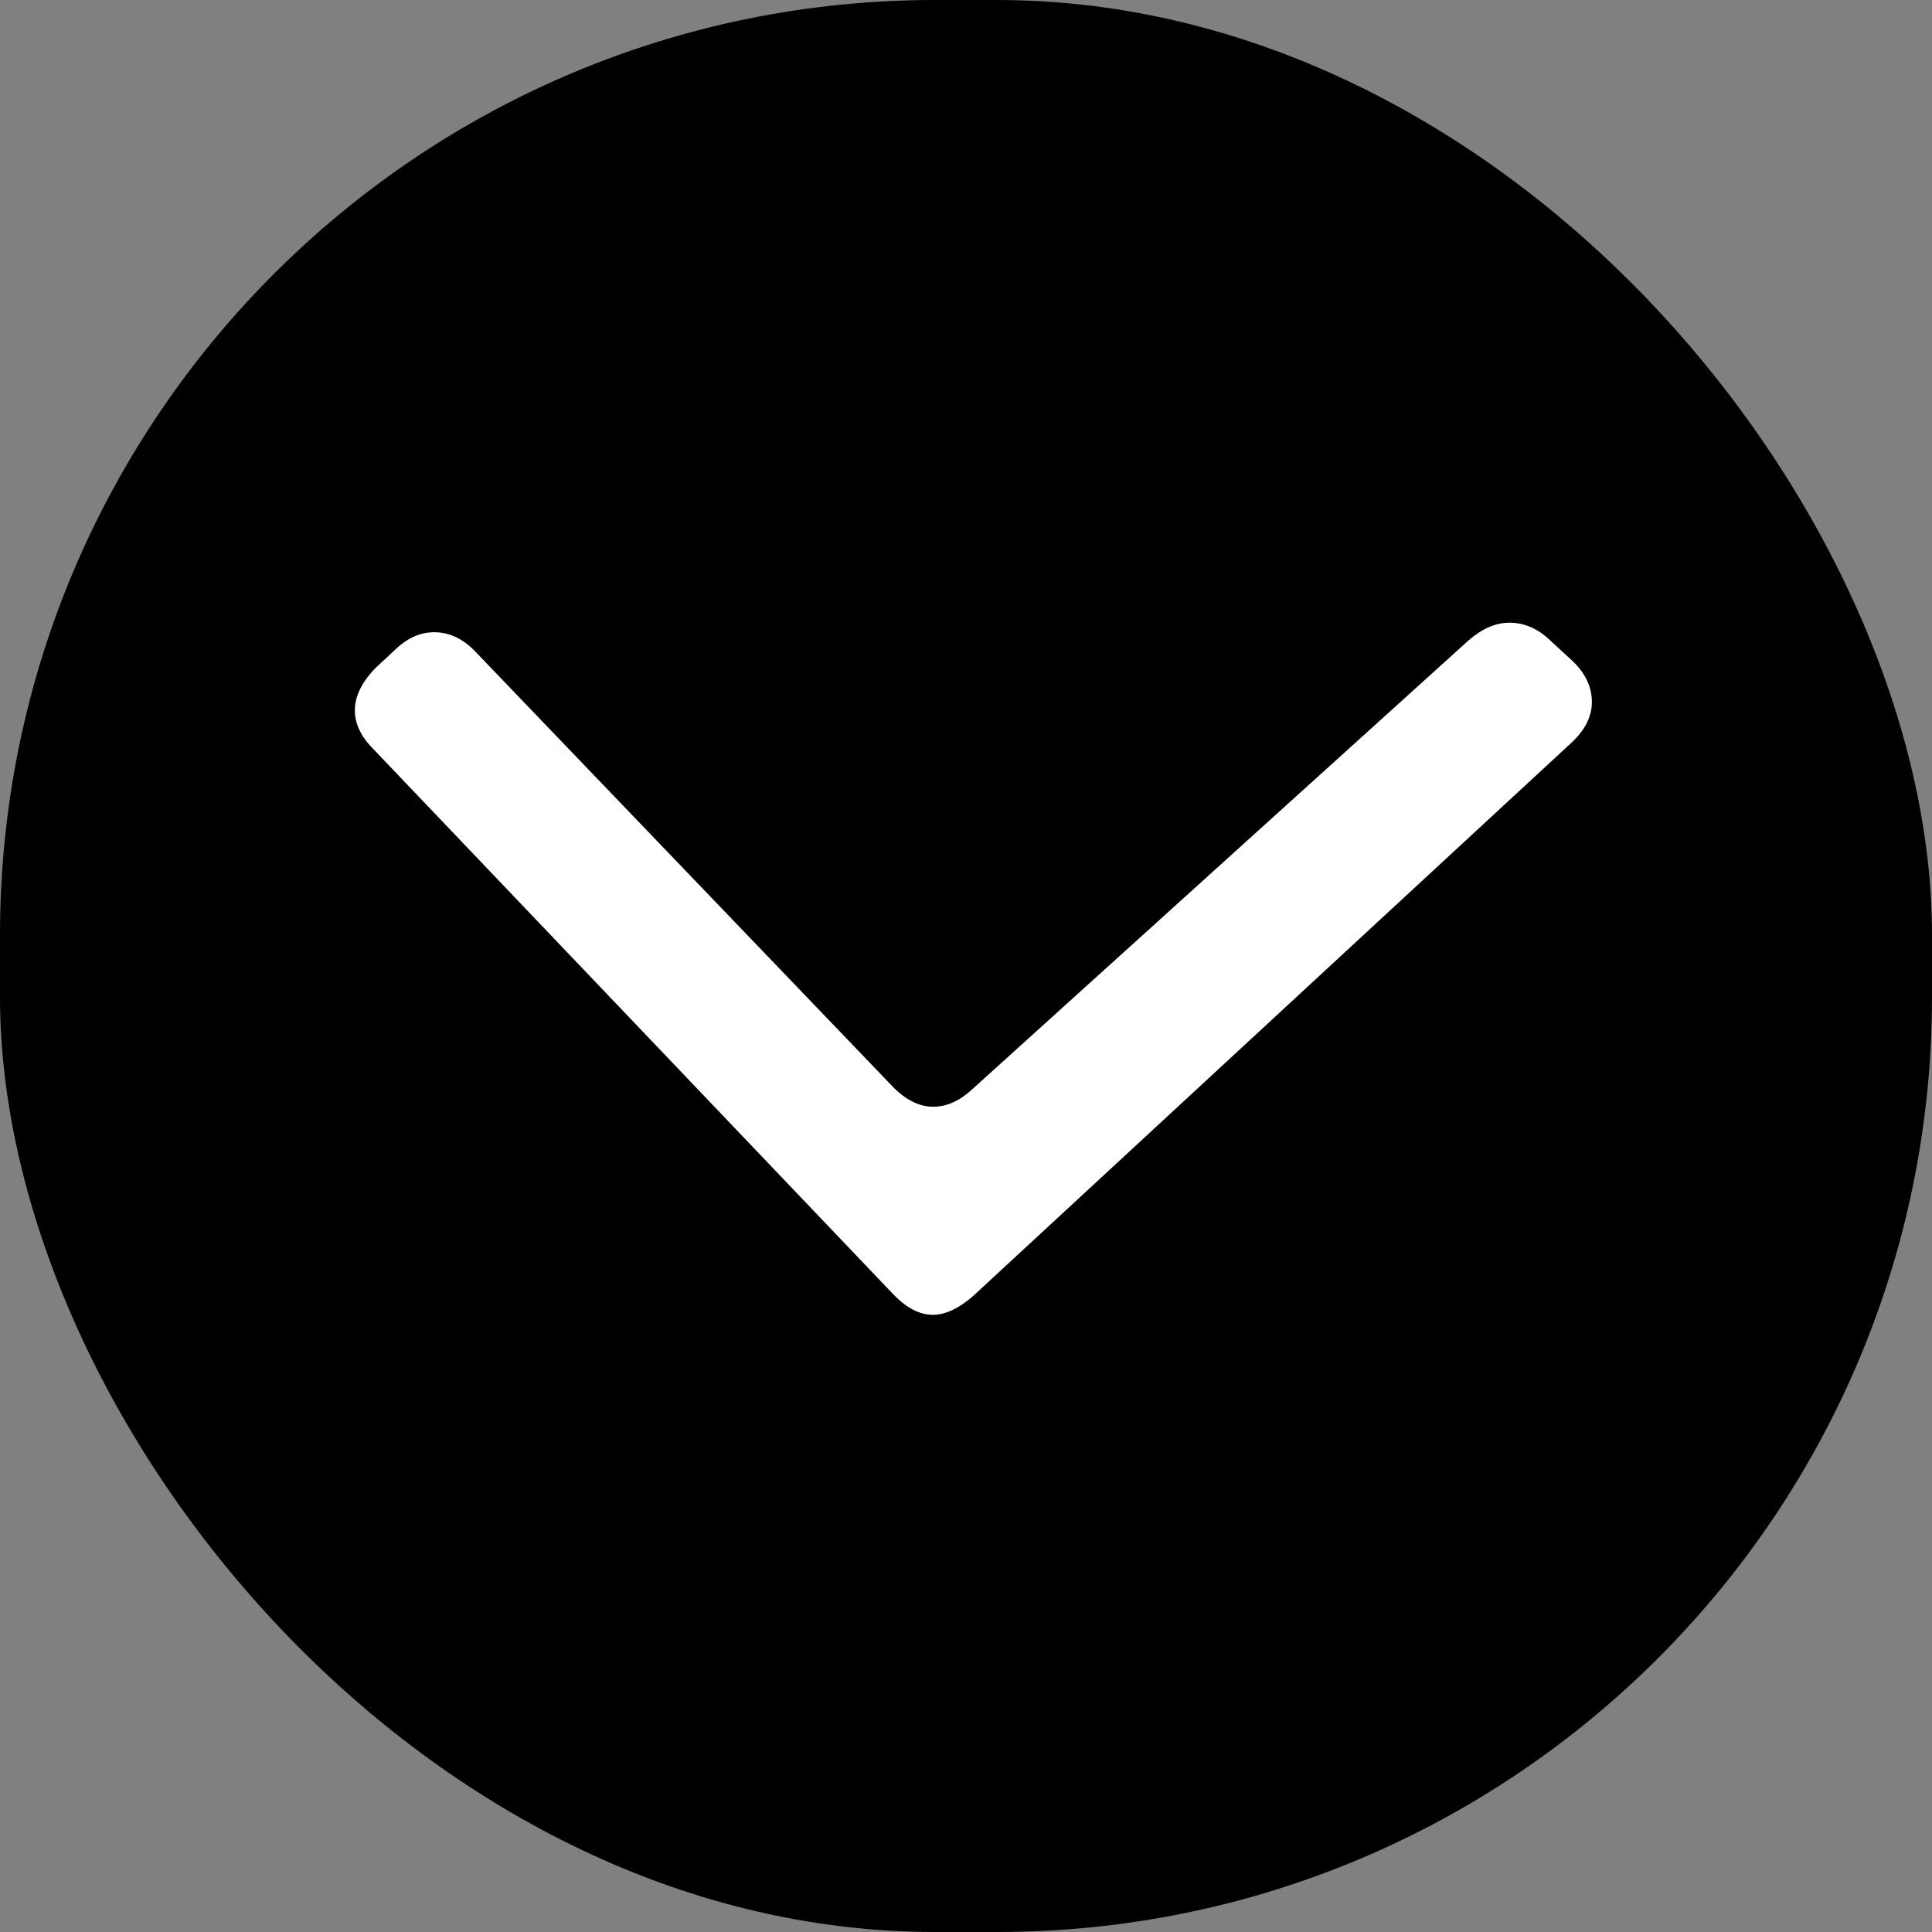
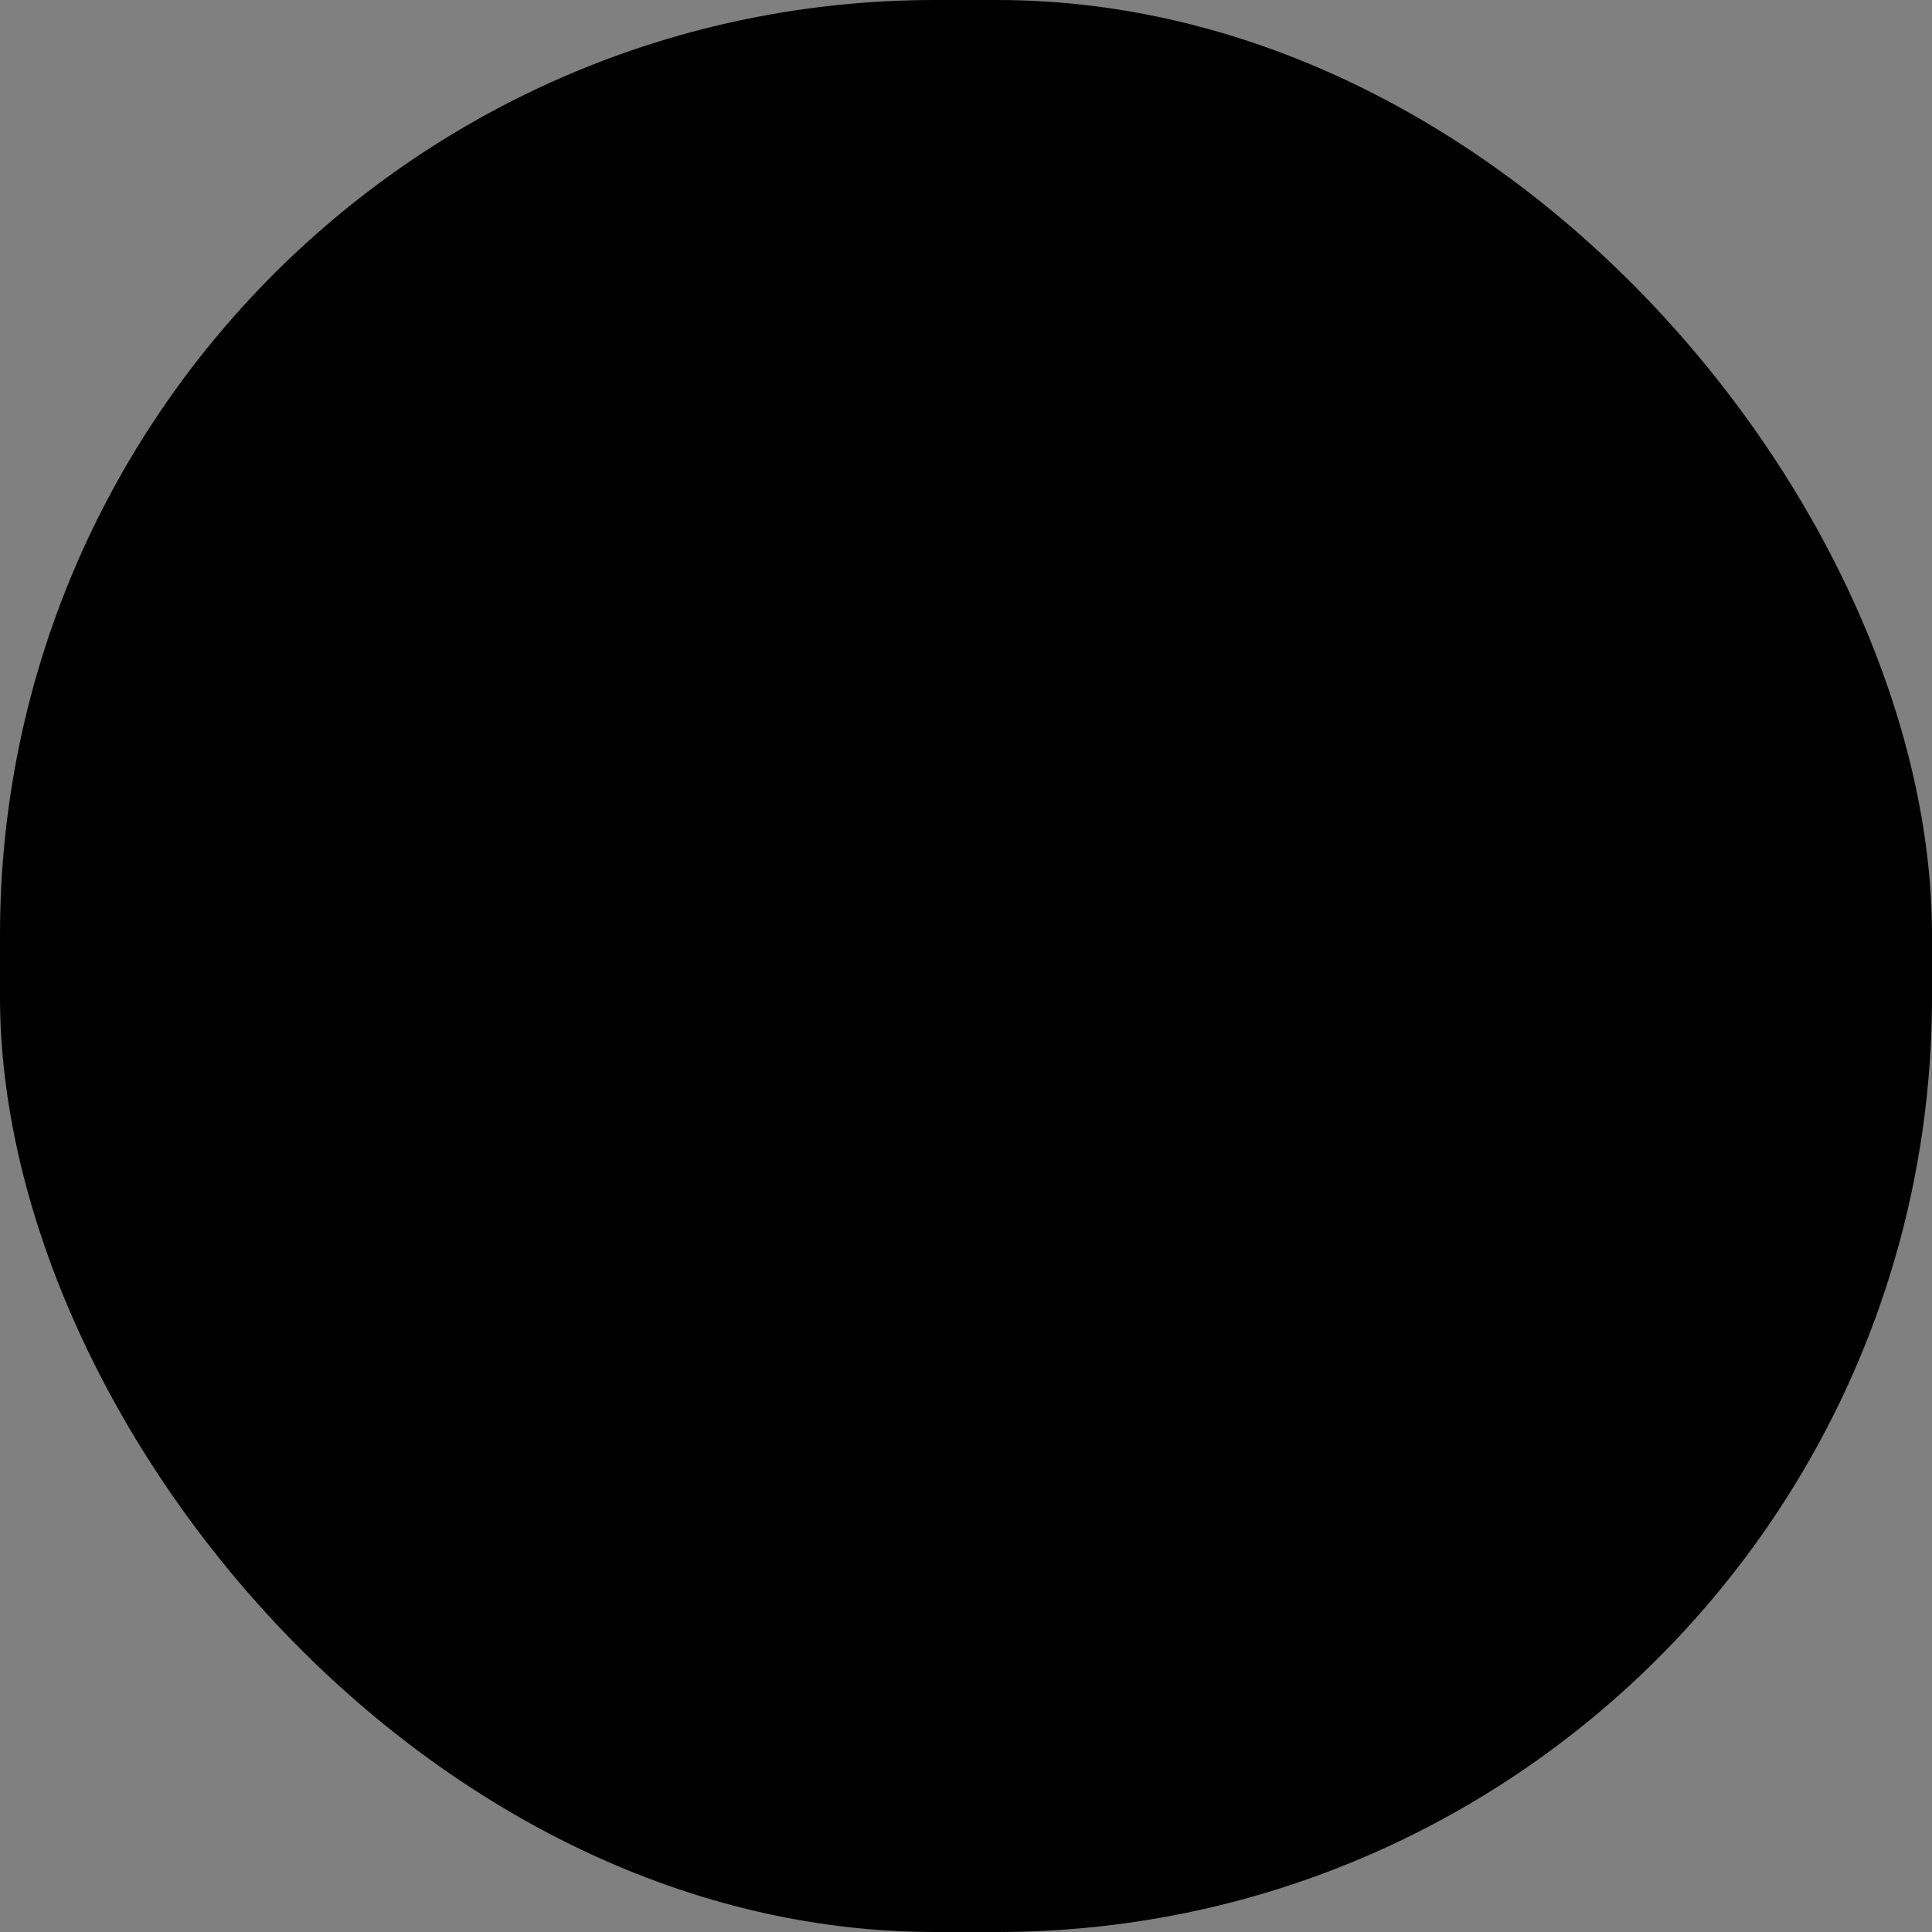
<svg xmlns="http://www.w3.org/2000/svg" width="250" height="250" viewBox="0 0 250 250" fill="none">
  <rect x="0" y="0" width="250" height="250" fill="#808080" stroke="none" />
  <rect width="250" height="250" rx="121" fill="black" />
-   <path d="M190.054 82.847C191.792 81.343 193.534 80.587 195.279 80.578C197.274 80.568 199.085 81.37 200.714 82.983L203.344 85.401C205.097 87.013 205.978 88.817 205.988 90.811C205.997 92.681 205.132 94.431 203.395 96.06L125.947 167.681C124.085 169.311 122.344 170.13 120.723 170.138C118.978 170.146 117.228 169.219 115.474 167.358L48.375 96.995C46.746 95.382 45.928 93.703 45.919 91.957C45.91 90.087 46.836 88.213 48.697 86.334L50.931 84.266C52.544 82.638 54.285 81.819 56.156 81.81C58.15 81.8 59.962 82.664 61.591 84.402L115.344 140.43C117.098 142.292 118.91 143.218 120.78 143.209C122.526 143.201 124.205 142.444 125.818 140.941L190.054 82.847Z" fill="white" />
</svg>